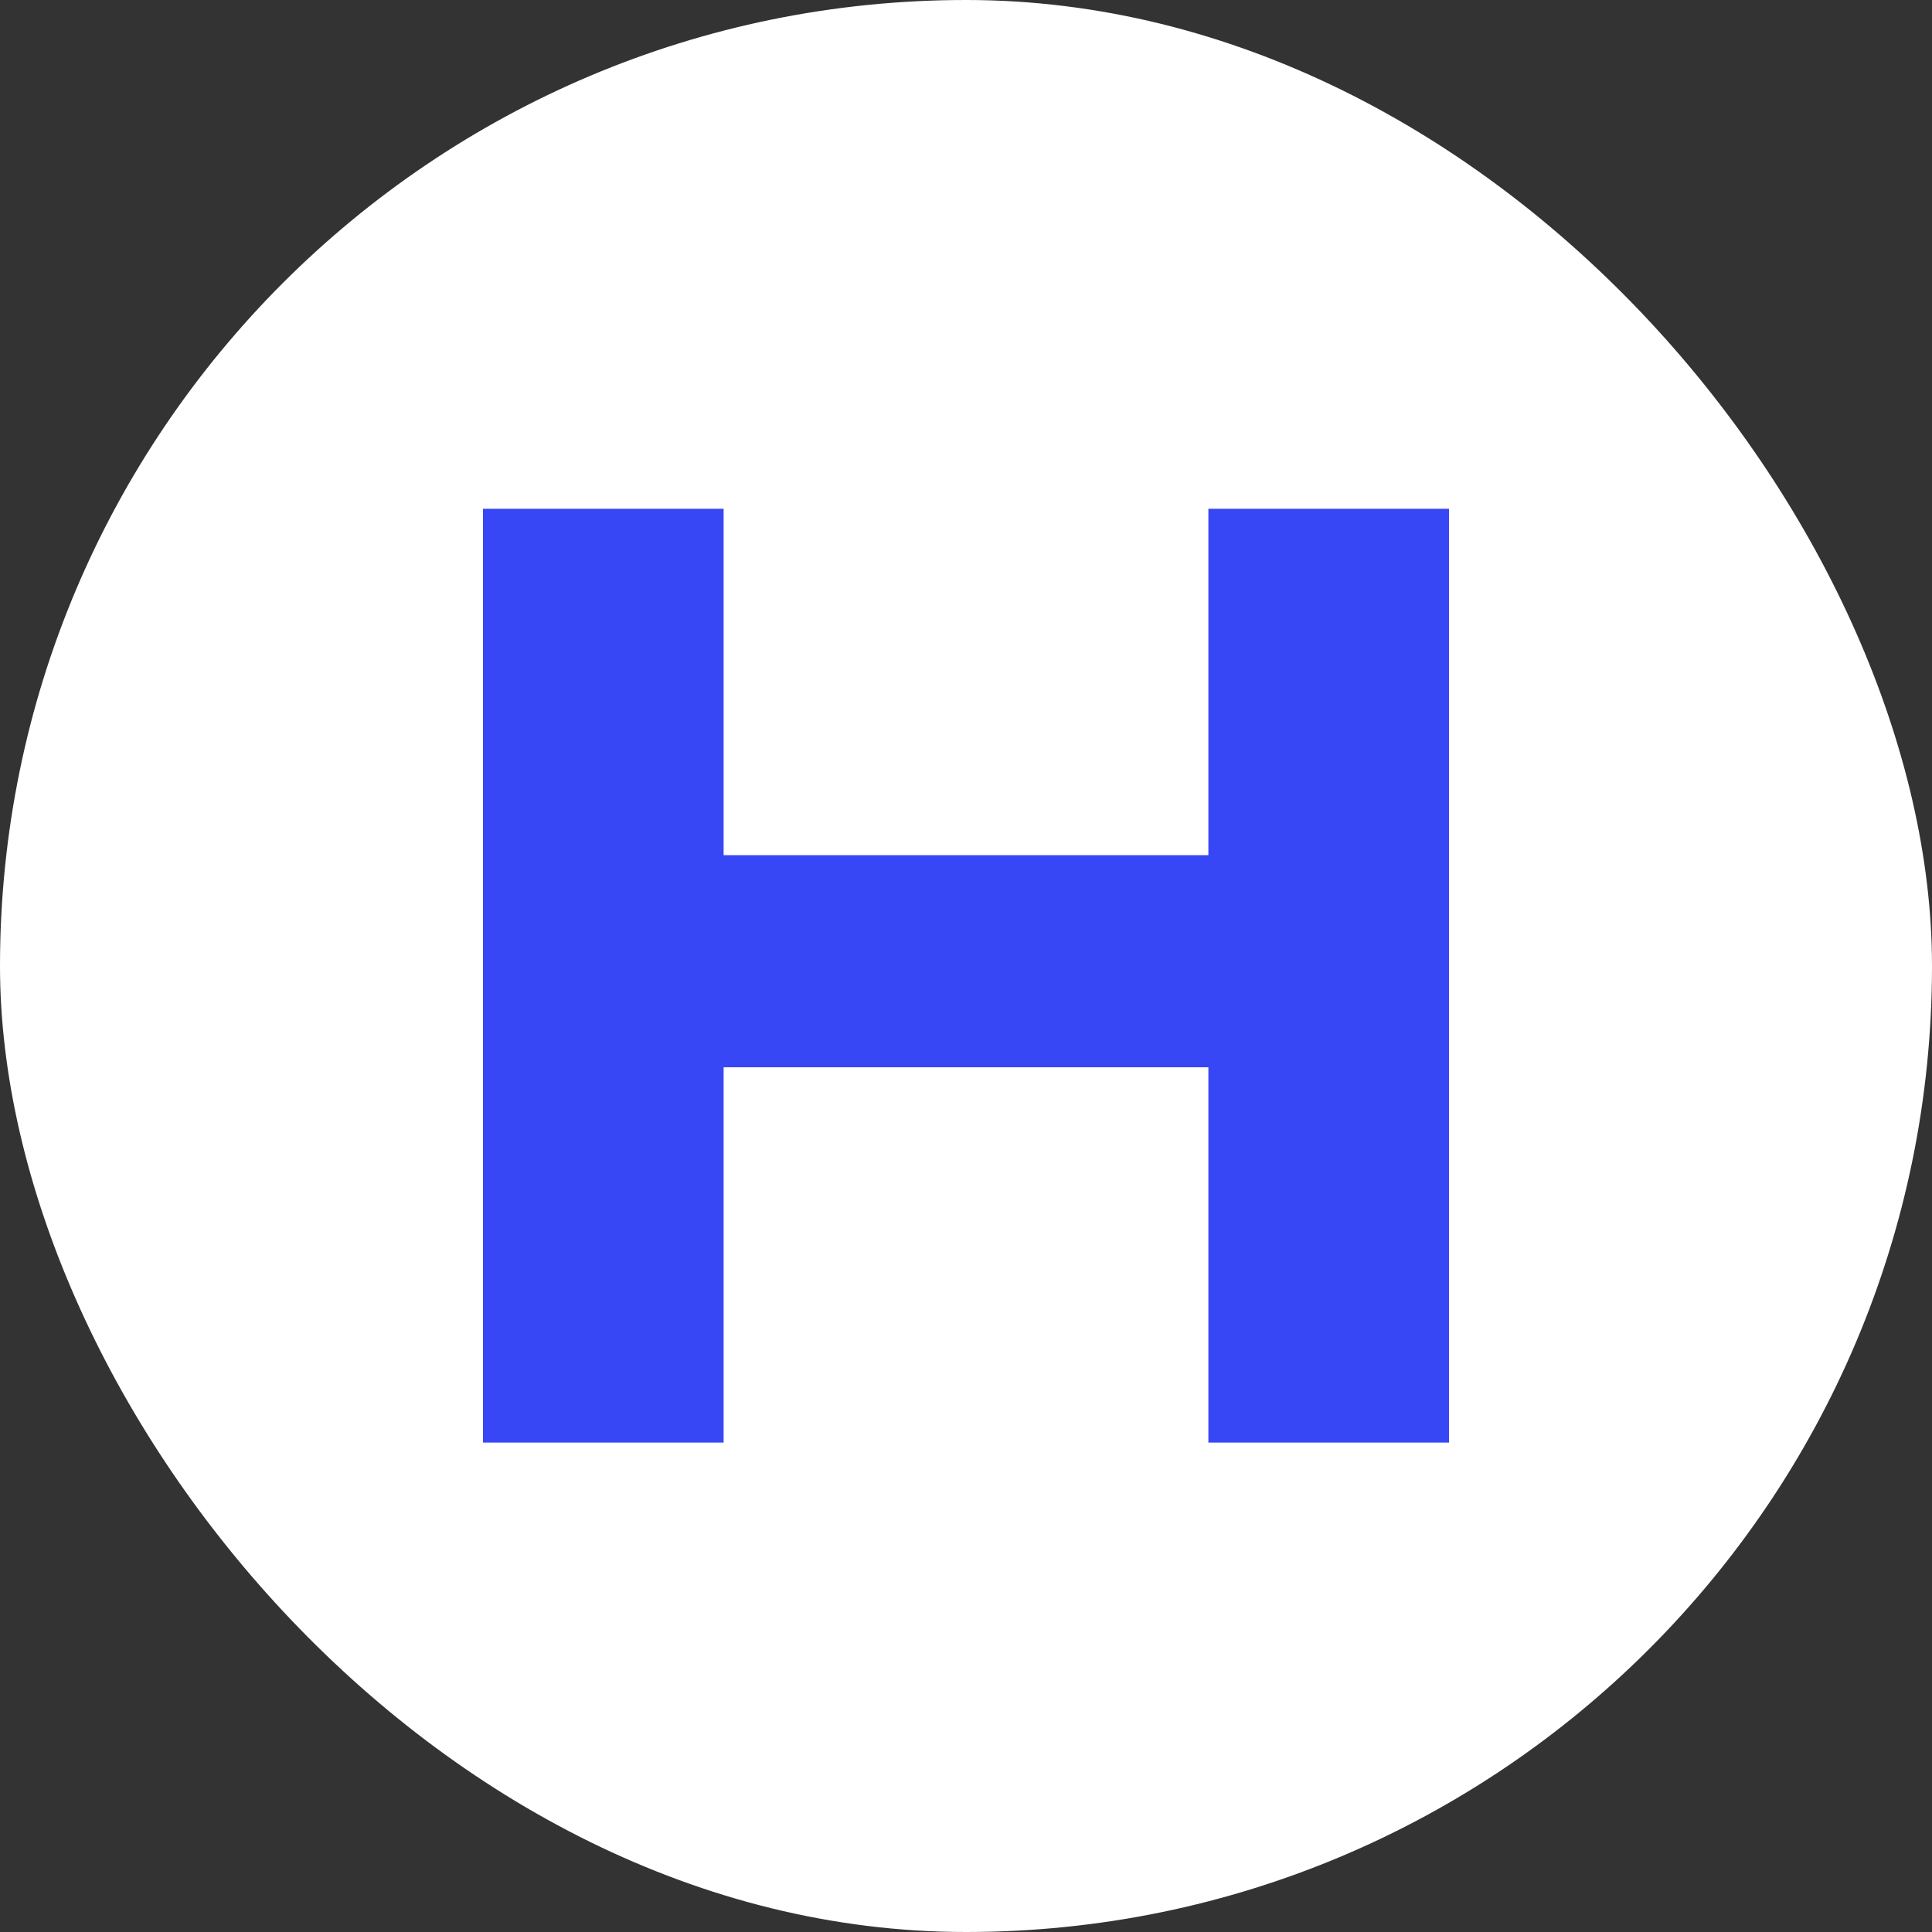
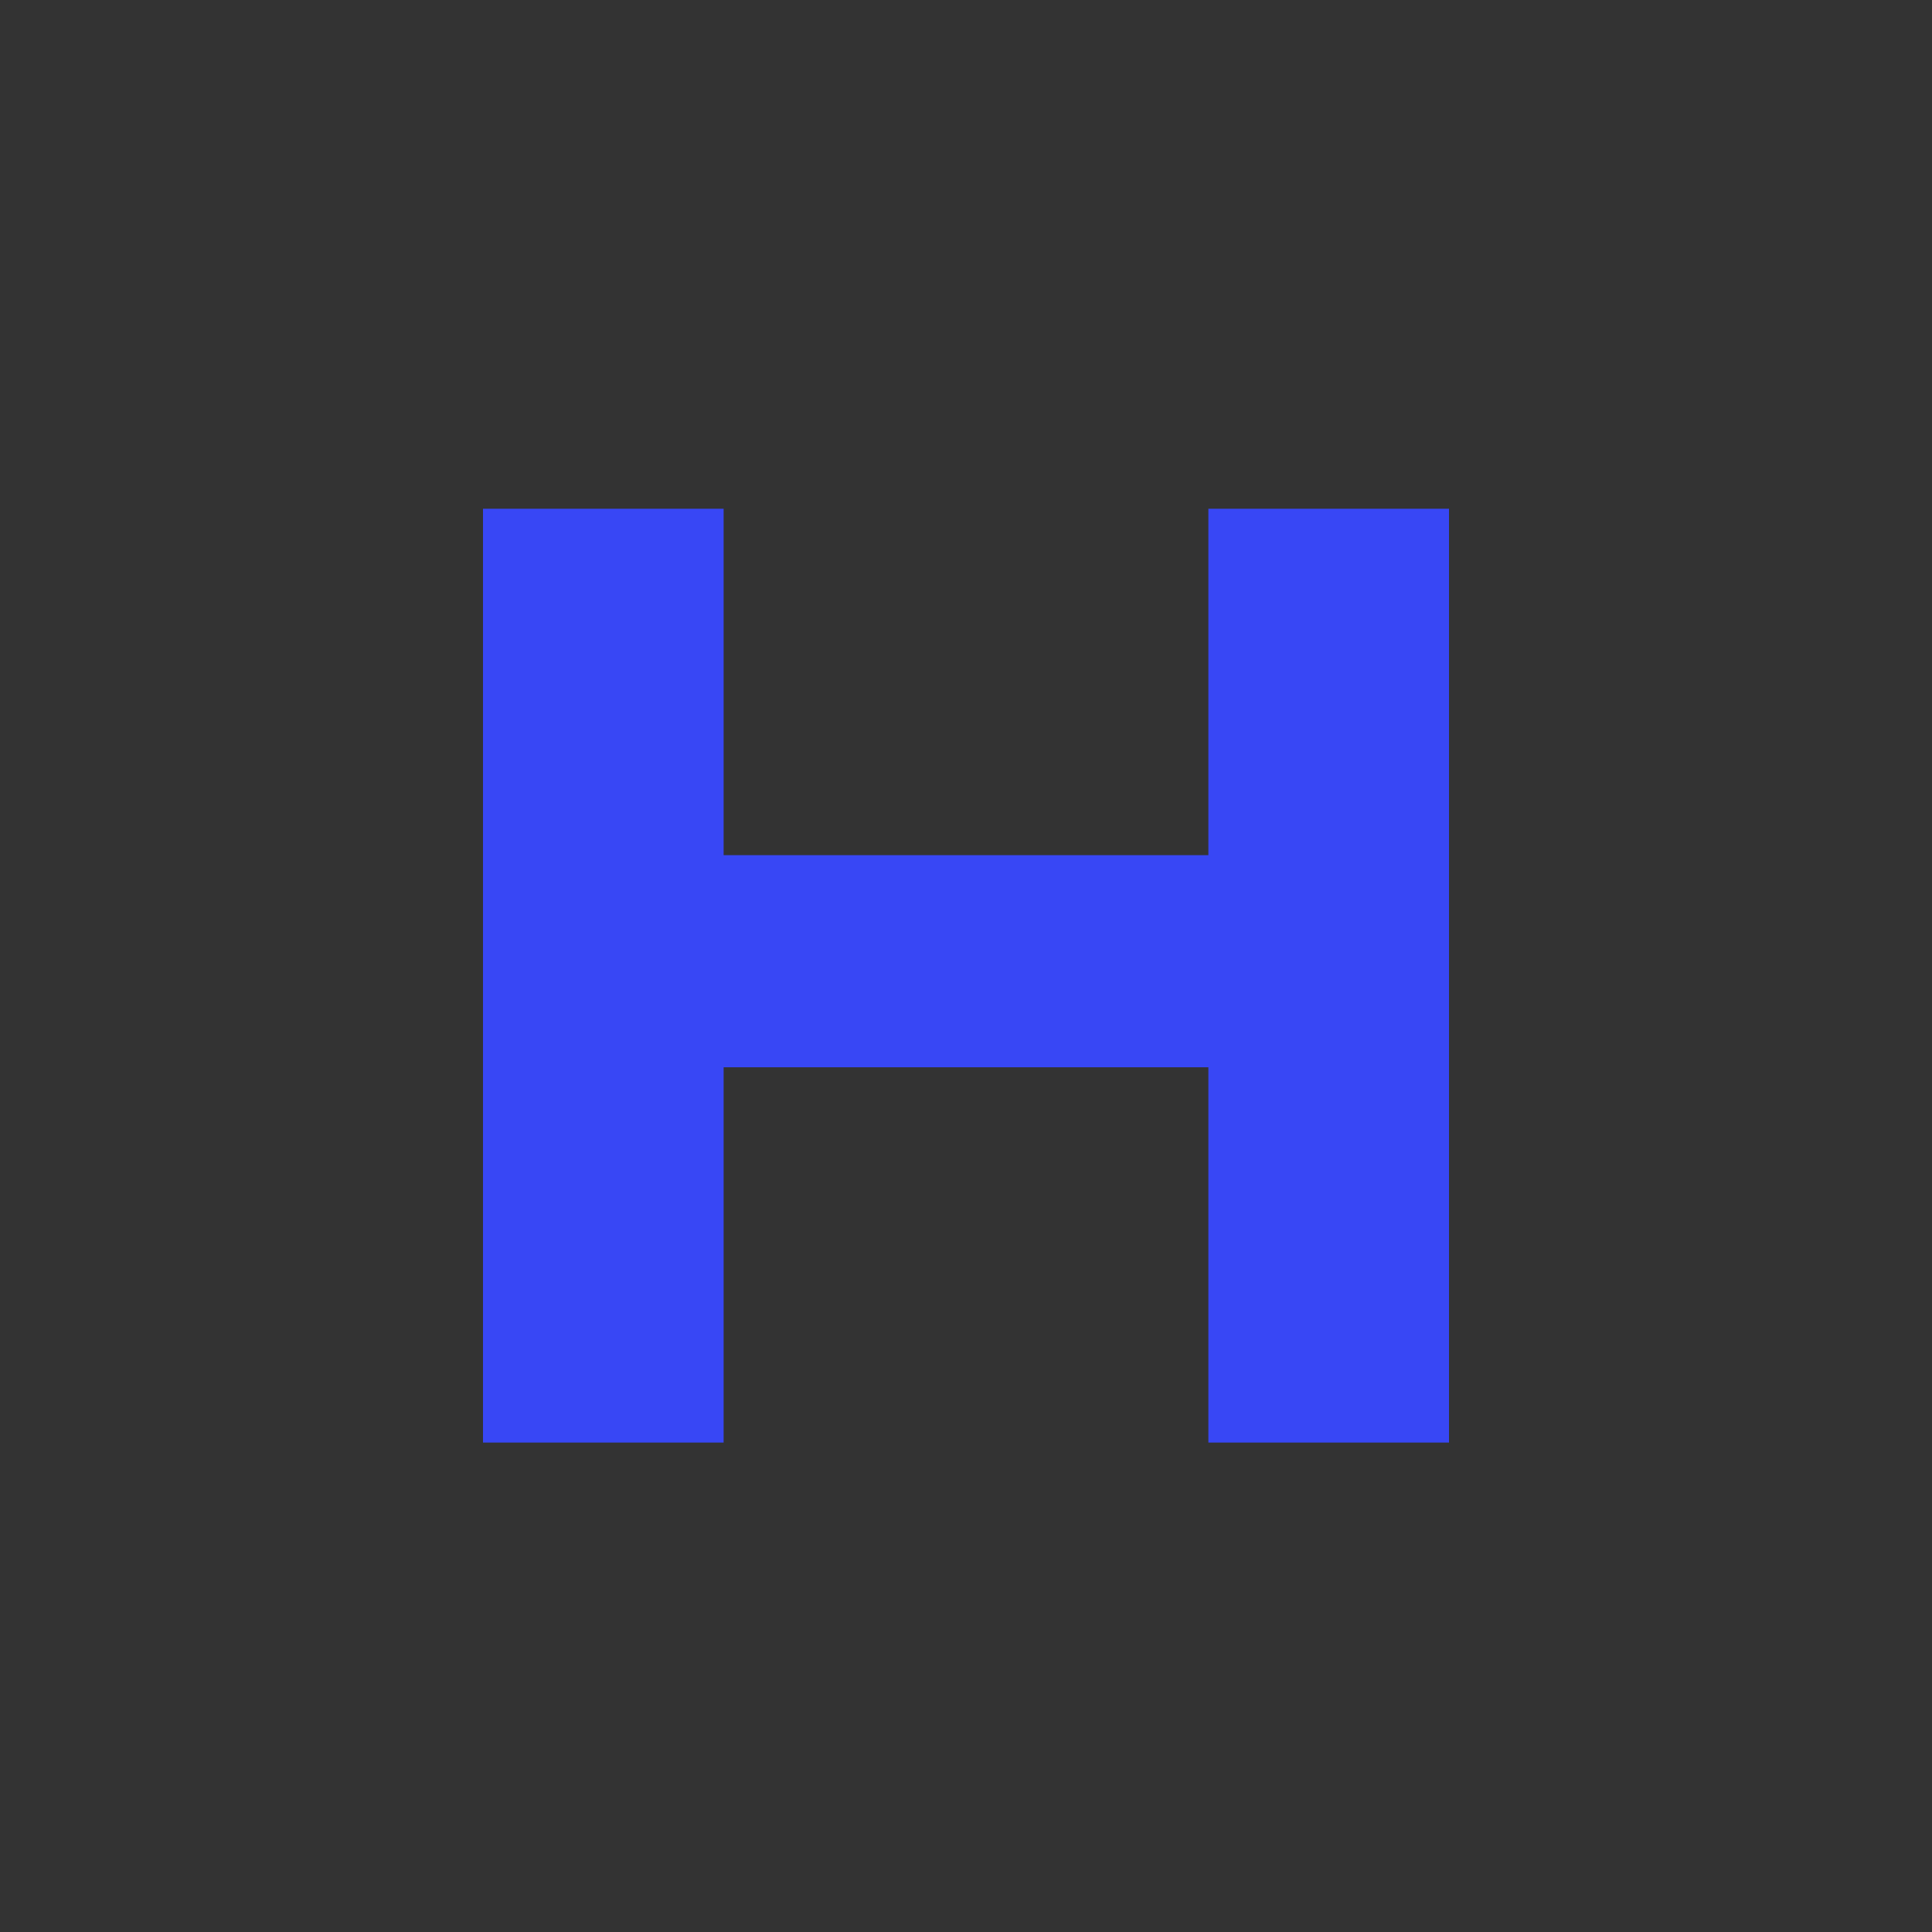
<svg xmlns="http://www.w3.org/2000/svg" width="300" height="300" viewBox="0 0 300 300" fill="none">
  <rect x="0" y="0" width="300" height="300" fill="#333333" stroke="none" />
-   <rect width="300" height="300" rx="150" fill="white" />
  <path d="M187.636 224V165.727H112.364V224H75V79H112.364V132.79H187.636V79H225V224H187.636Z" fill="#3847F5" />
</svg>